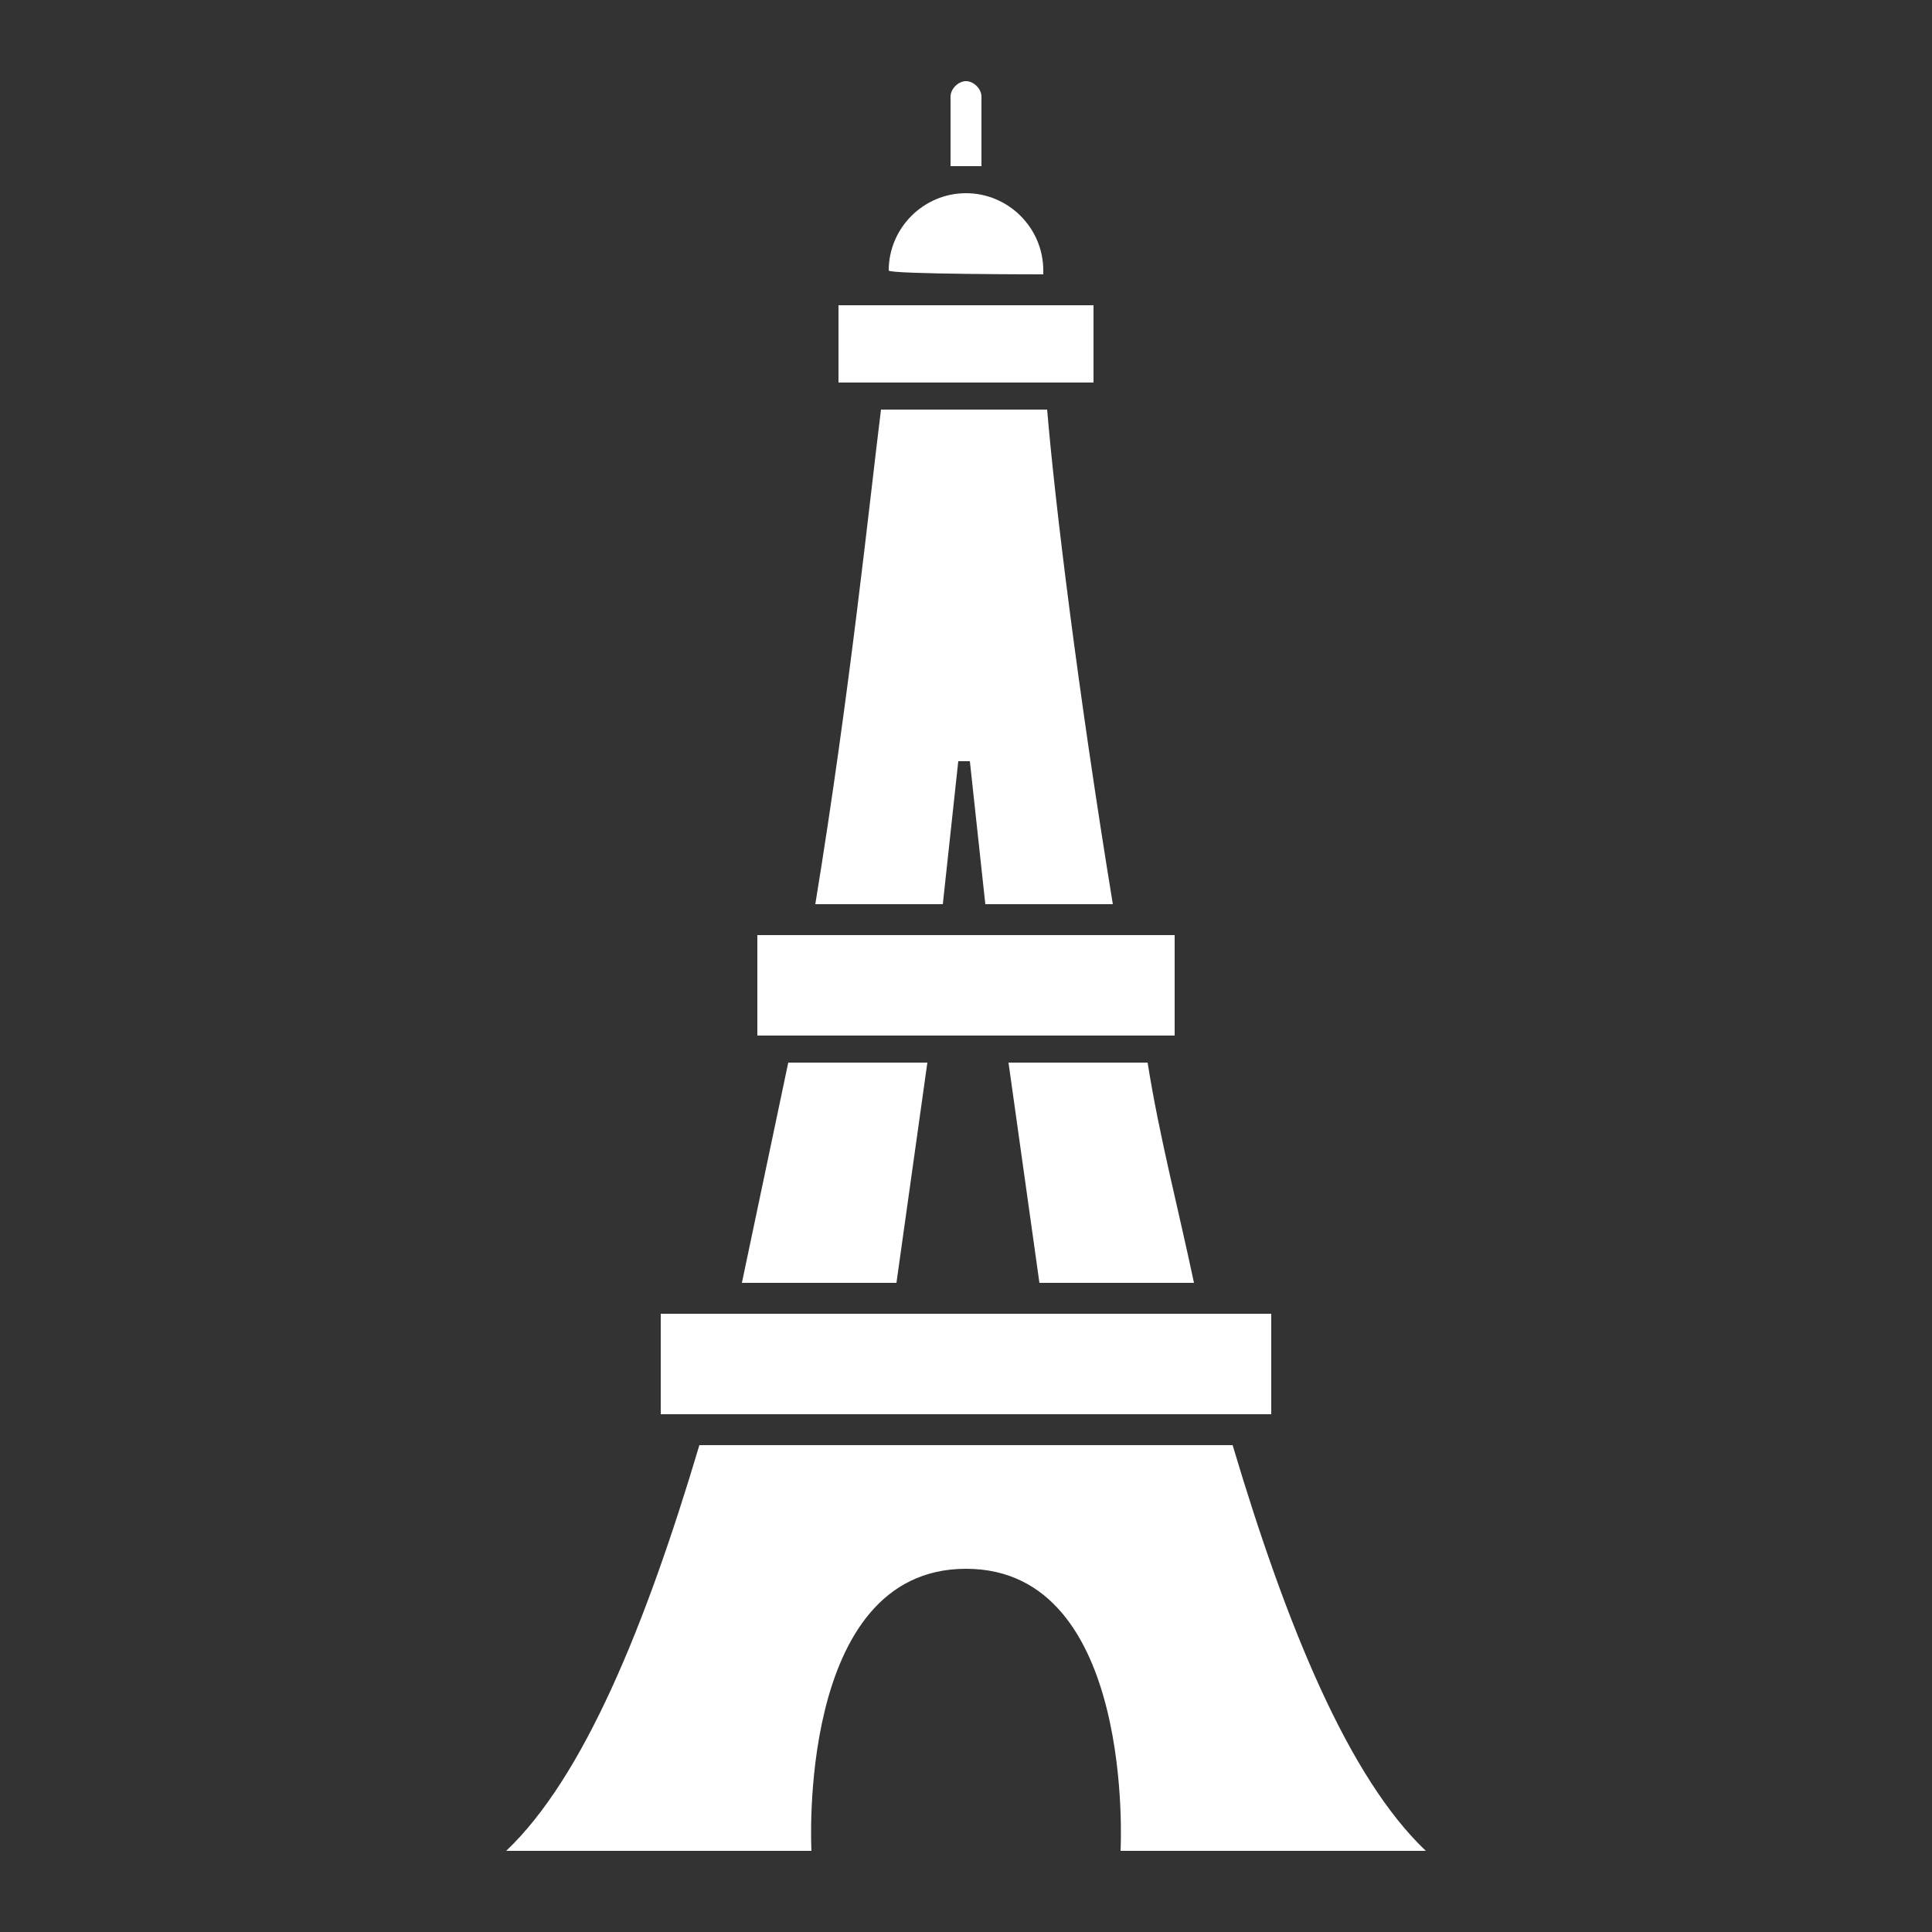
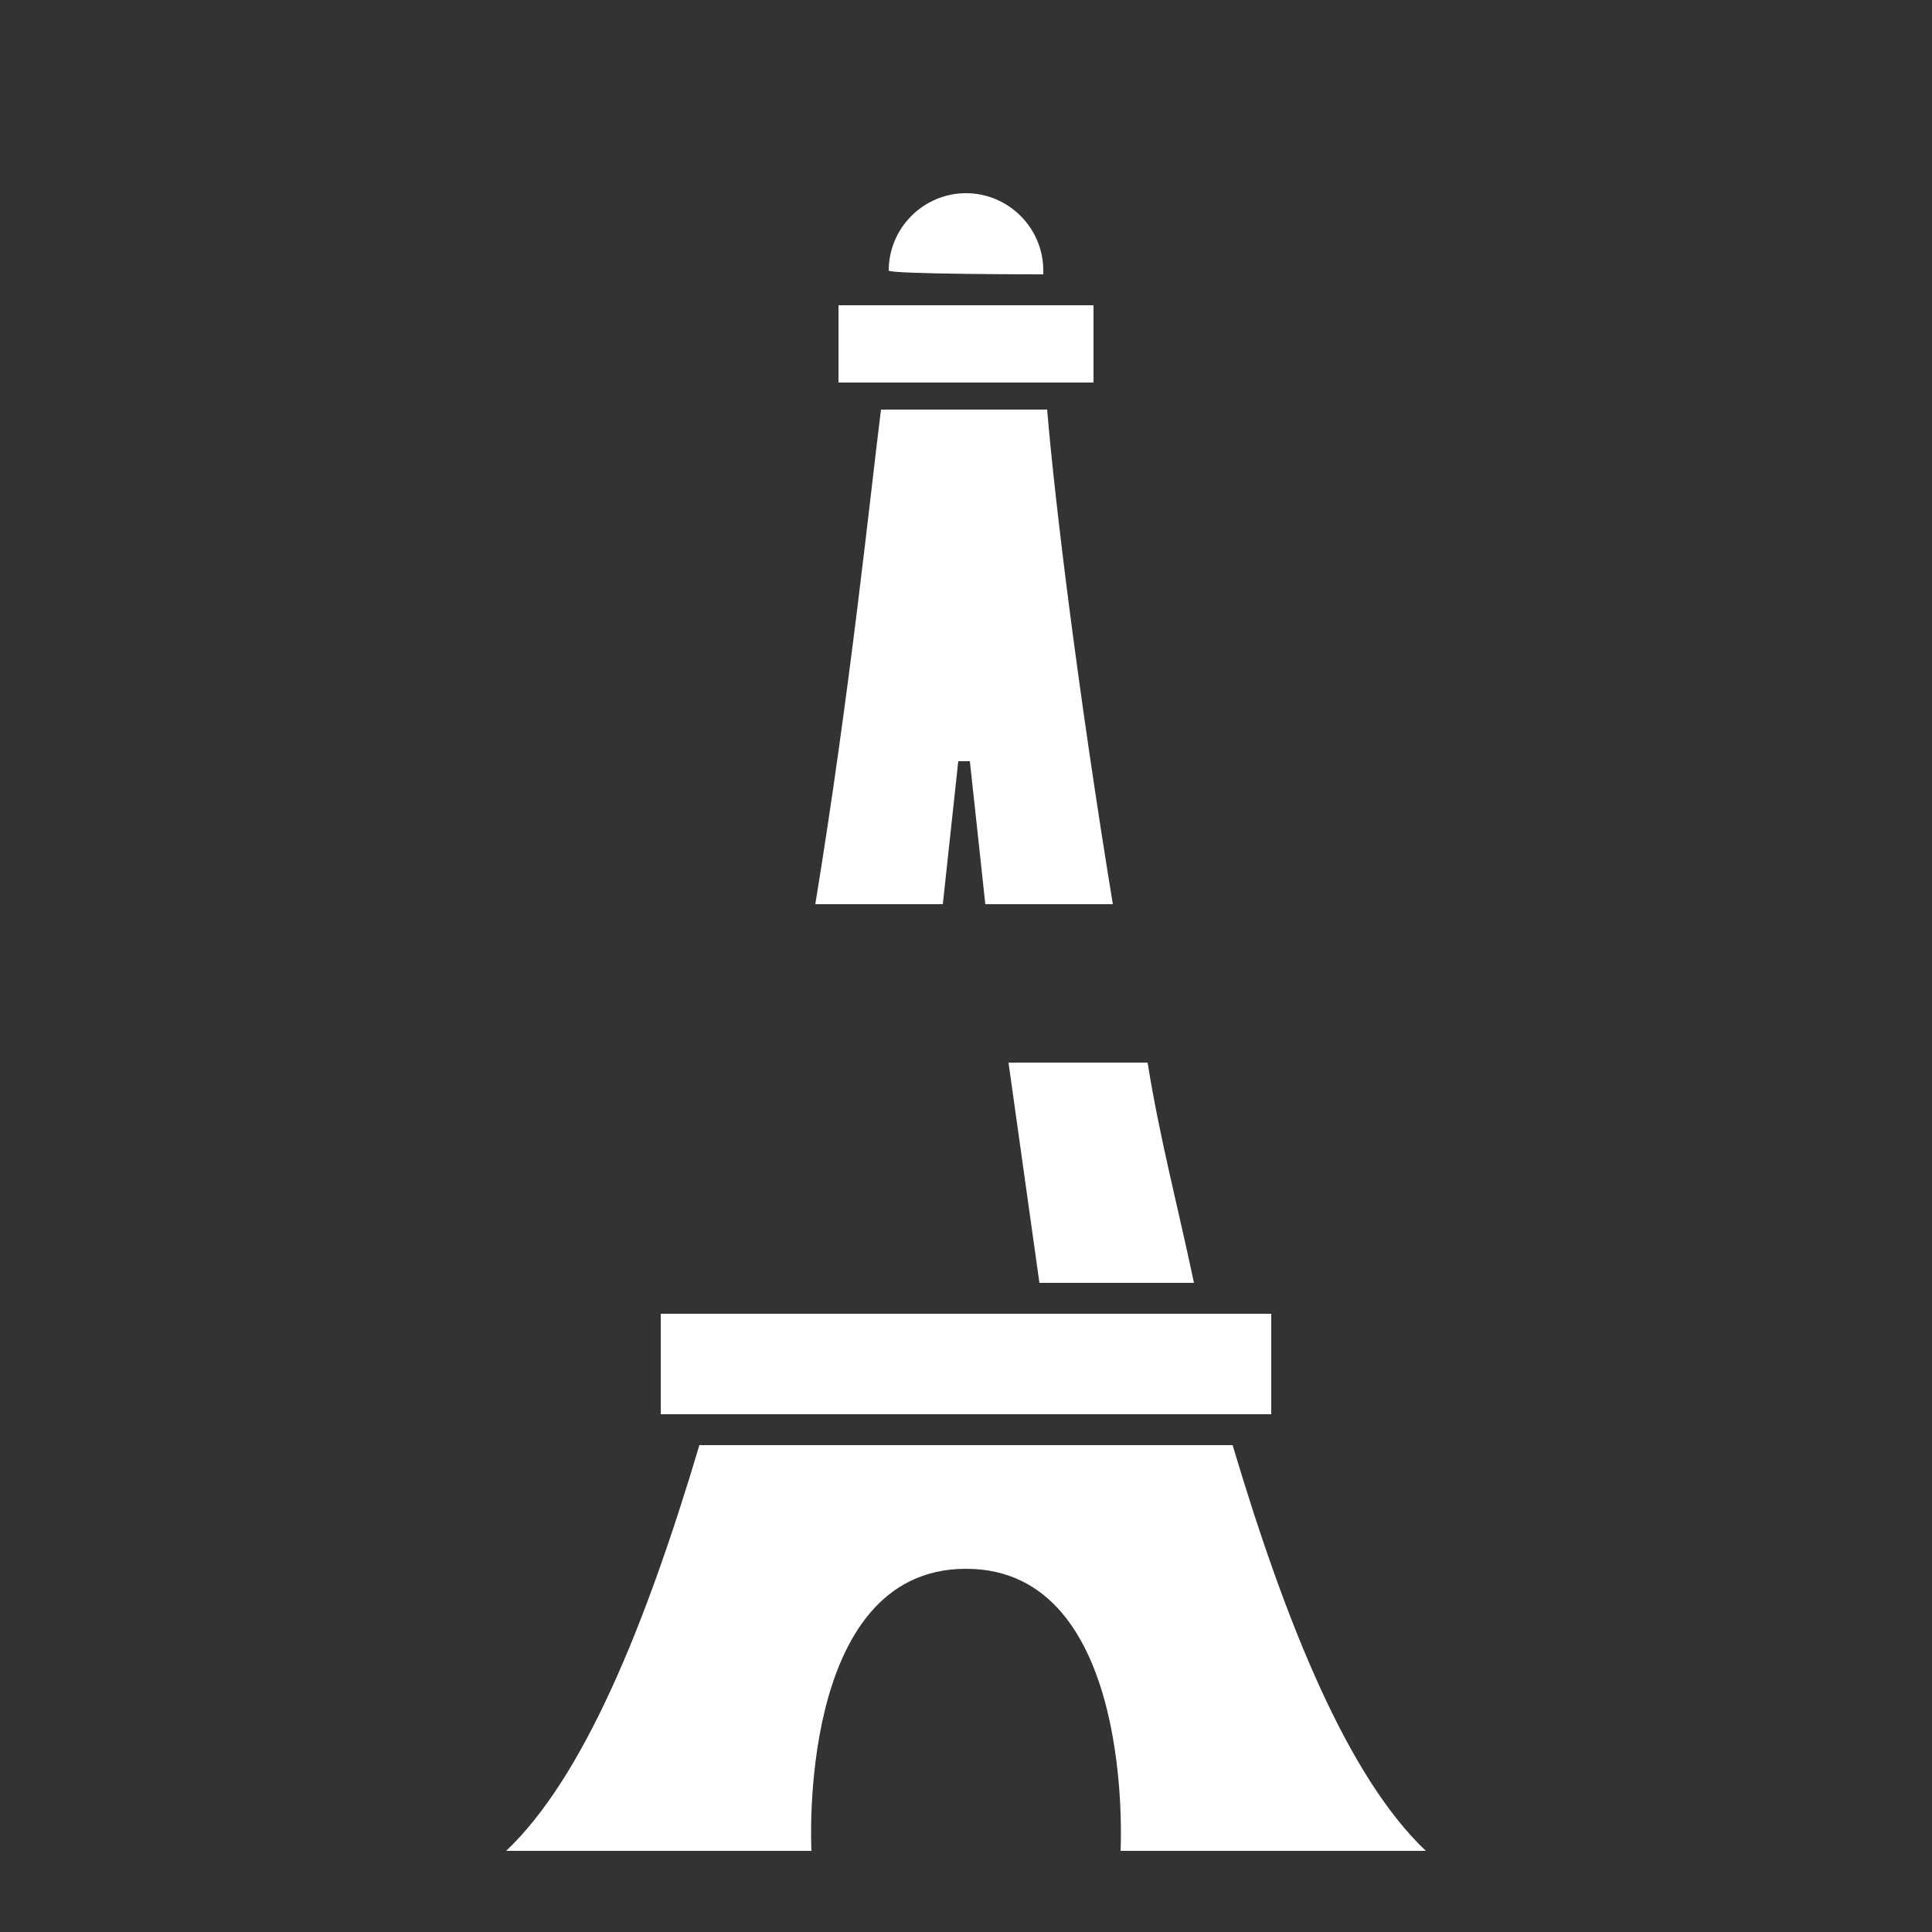
<svg xmlns="http://www.w3.org/2000/svg" id="a" viewBox="0 0 50 50">
  <rect x="0" y="0" width="50" height="50" fill="#333333" stroke="none" />
  <defs>
    <style>      .st0 {        fill: #fff;      }    </style>
  </defs>
-   <path class="st0" d="M25.4,4.3v-1.8c0-.2-.2-.4-.4-.4s-.4.2-.4.4v1.8c.2,0,.5,0,.8,0h0Z" />
  <path class="st0" d="M24.8,19.7h.3l.4,3.7h3.3c-.9-5.5-1.5-10.4-1.7-12.8h-4.3c-.3,2.4-.8,7.3-1.7,12.8h3.3l.4-3.7h0Z" />
-   <path class="st0" d="M23.9,27.5h-3.5c-.4,1.9-.8,3.8-1.2,5.7h4l.8-5.7h0Z" />
  <path class="st0" d="M25,40.6c4.4,0,4,7.3,4,7.3h7.9c-2-1.9-3.6-5.8-5-10.5h-13.8c-1.4,4.7-3,8.6-5,10.5h7.9s-.4-7.3,4-7.3Z" />
  <path class="st0" d="M26.1,27.5l.8,5.7h4c-.4-1.9-.9-3.8-1.2-5.7,0,0-3.5,0-3.5,0Z" />
  <path class="st0" d="M27,7c0-1.1-.9-2-2-2s-2,.9-2,2h0c0,.1,4,.1,4,.1h0Z" />
  <polygon class="st0" points="32.9 34 27 34 23 34 17.1 34 17.1 36.6 32.9 36.6 32.9 34" />
  <polygon class="st0" points="28.3 7.9 27 7.9 23 7.9 21.7 7.9 21.7 9.9 28.3 9.9 28.3 7.9" />
-   <polygon class="st0" points="26 26.8 30.4 26.8 30.4 24.2 25.6 24.2 24.4 24.2 19.6 24.2 19.6 26.8 24 26.8 26 26.8" />
</svg>